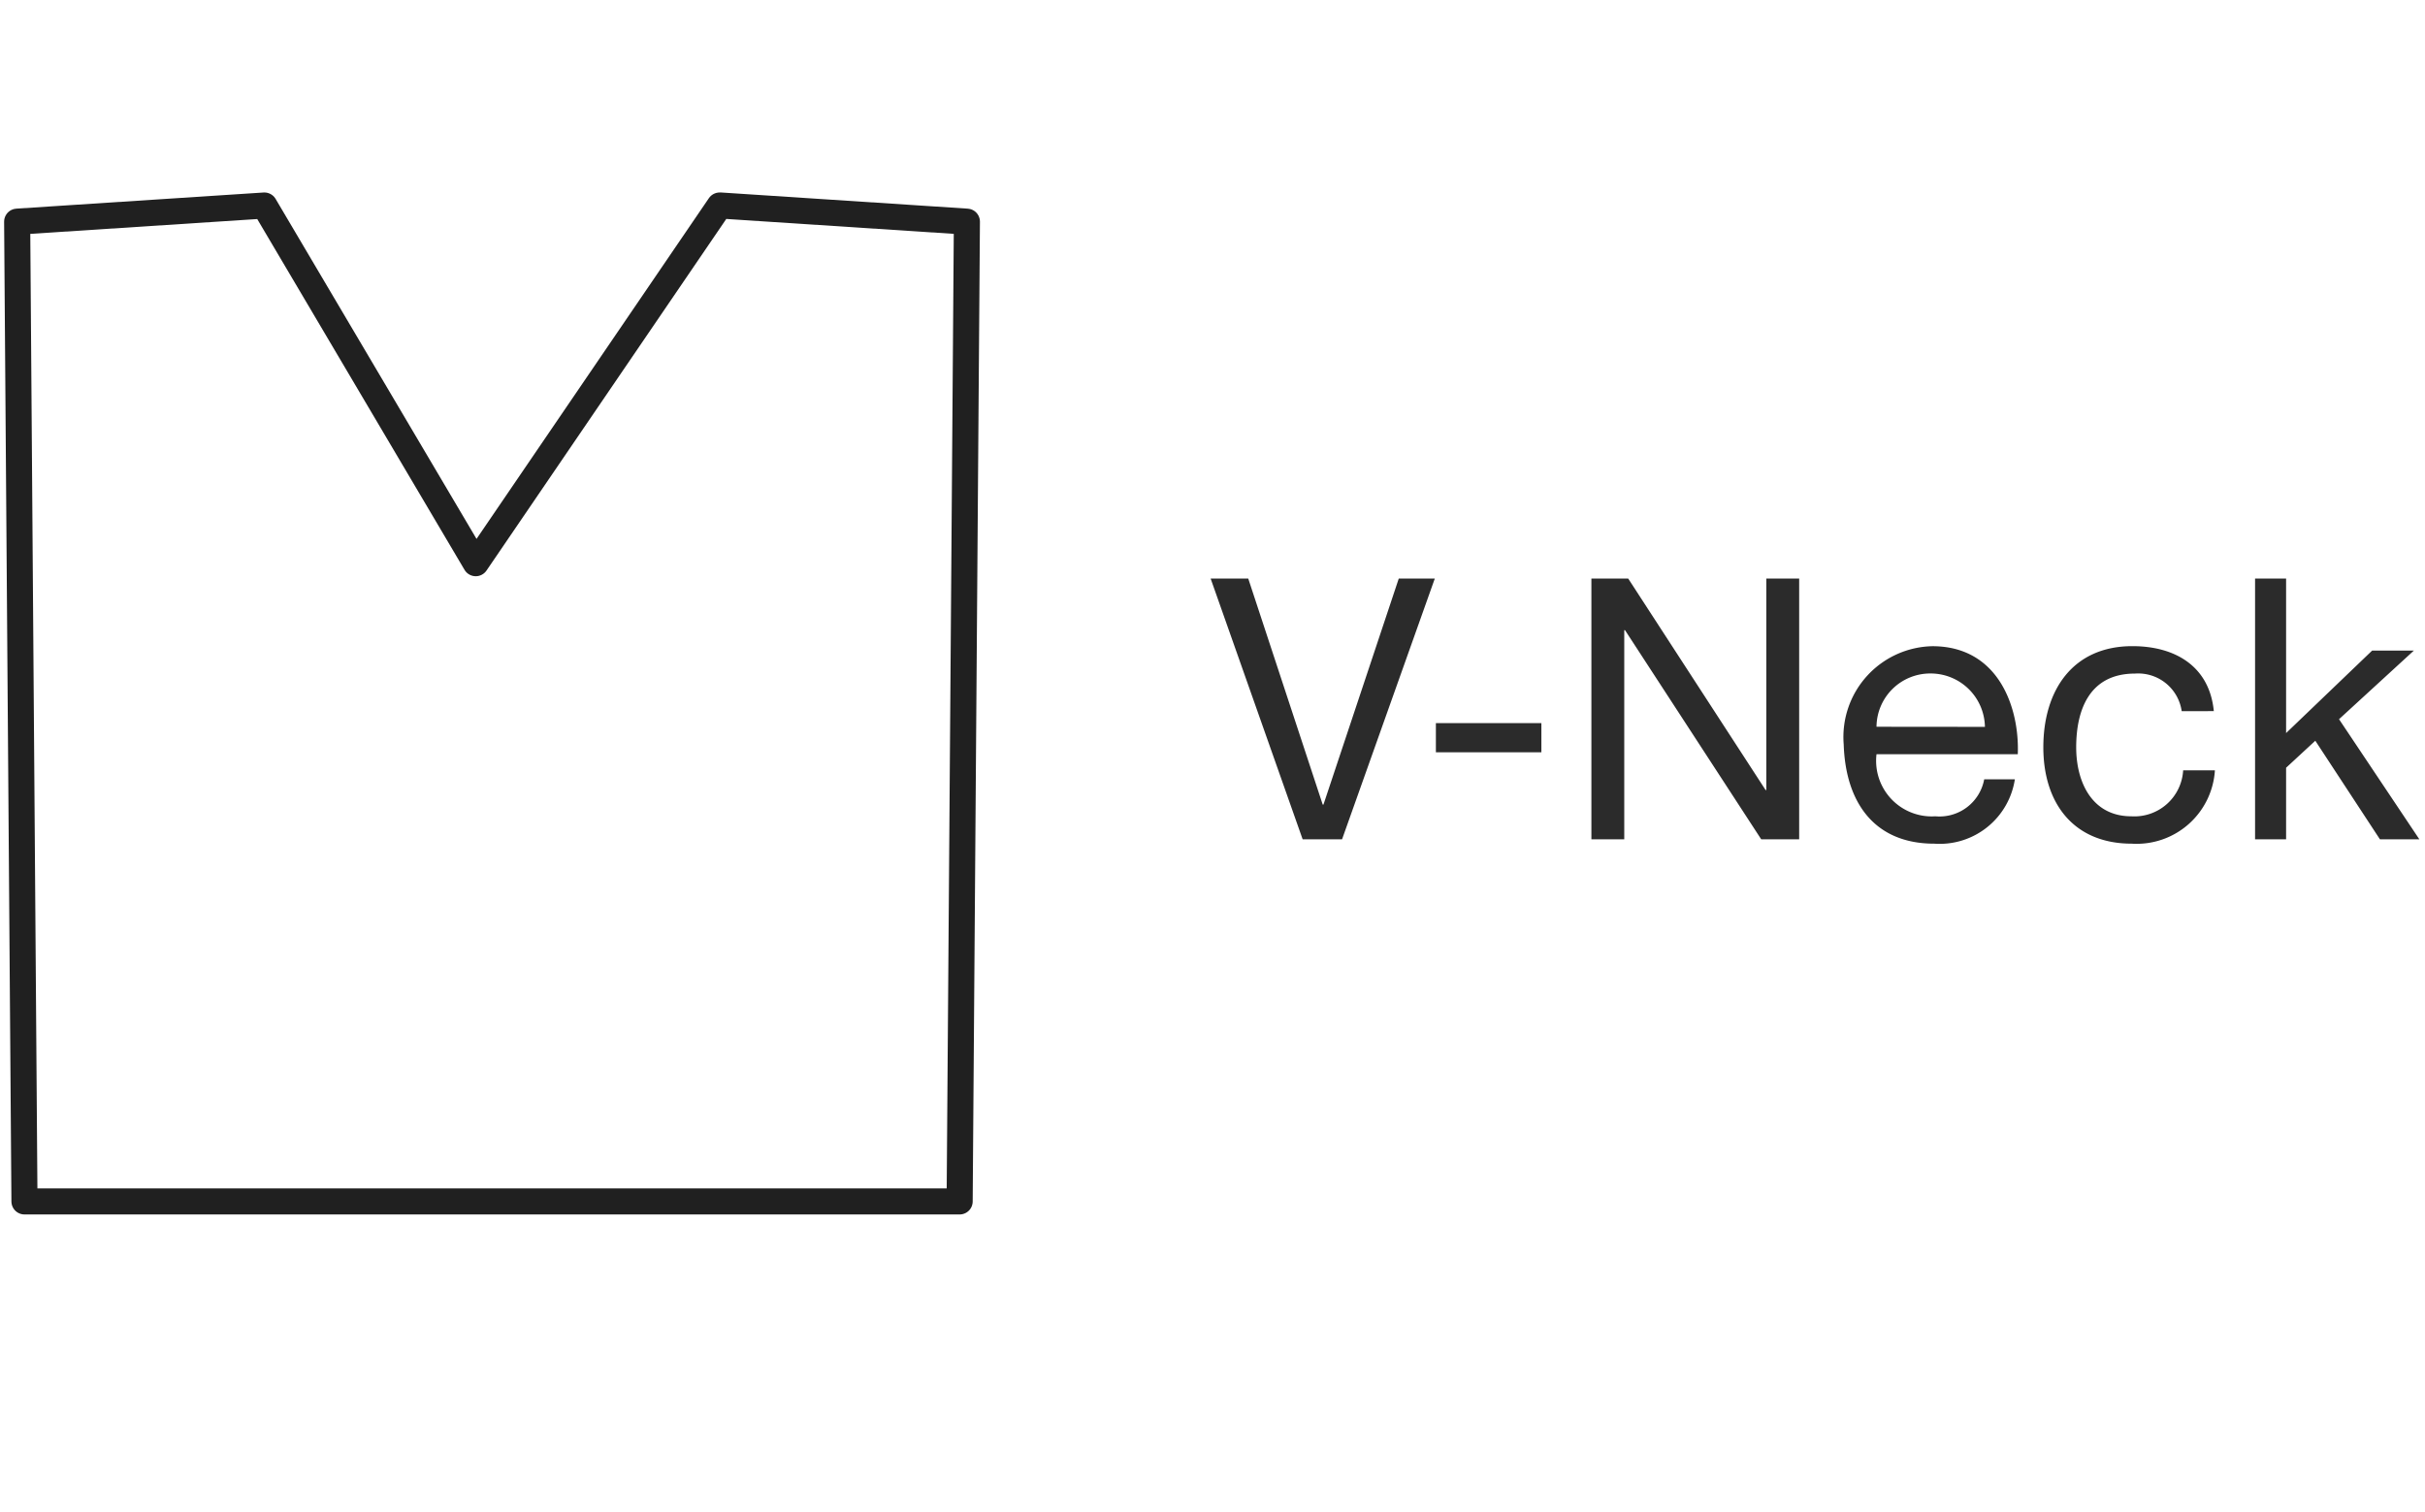
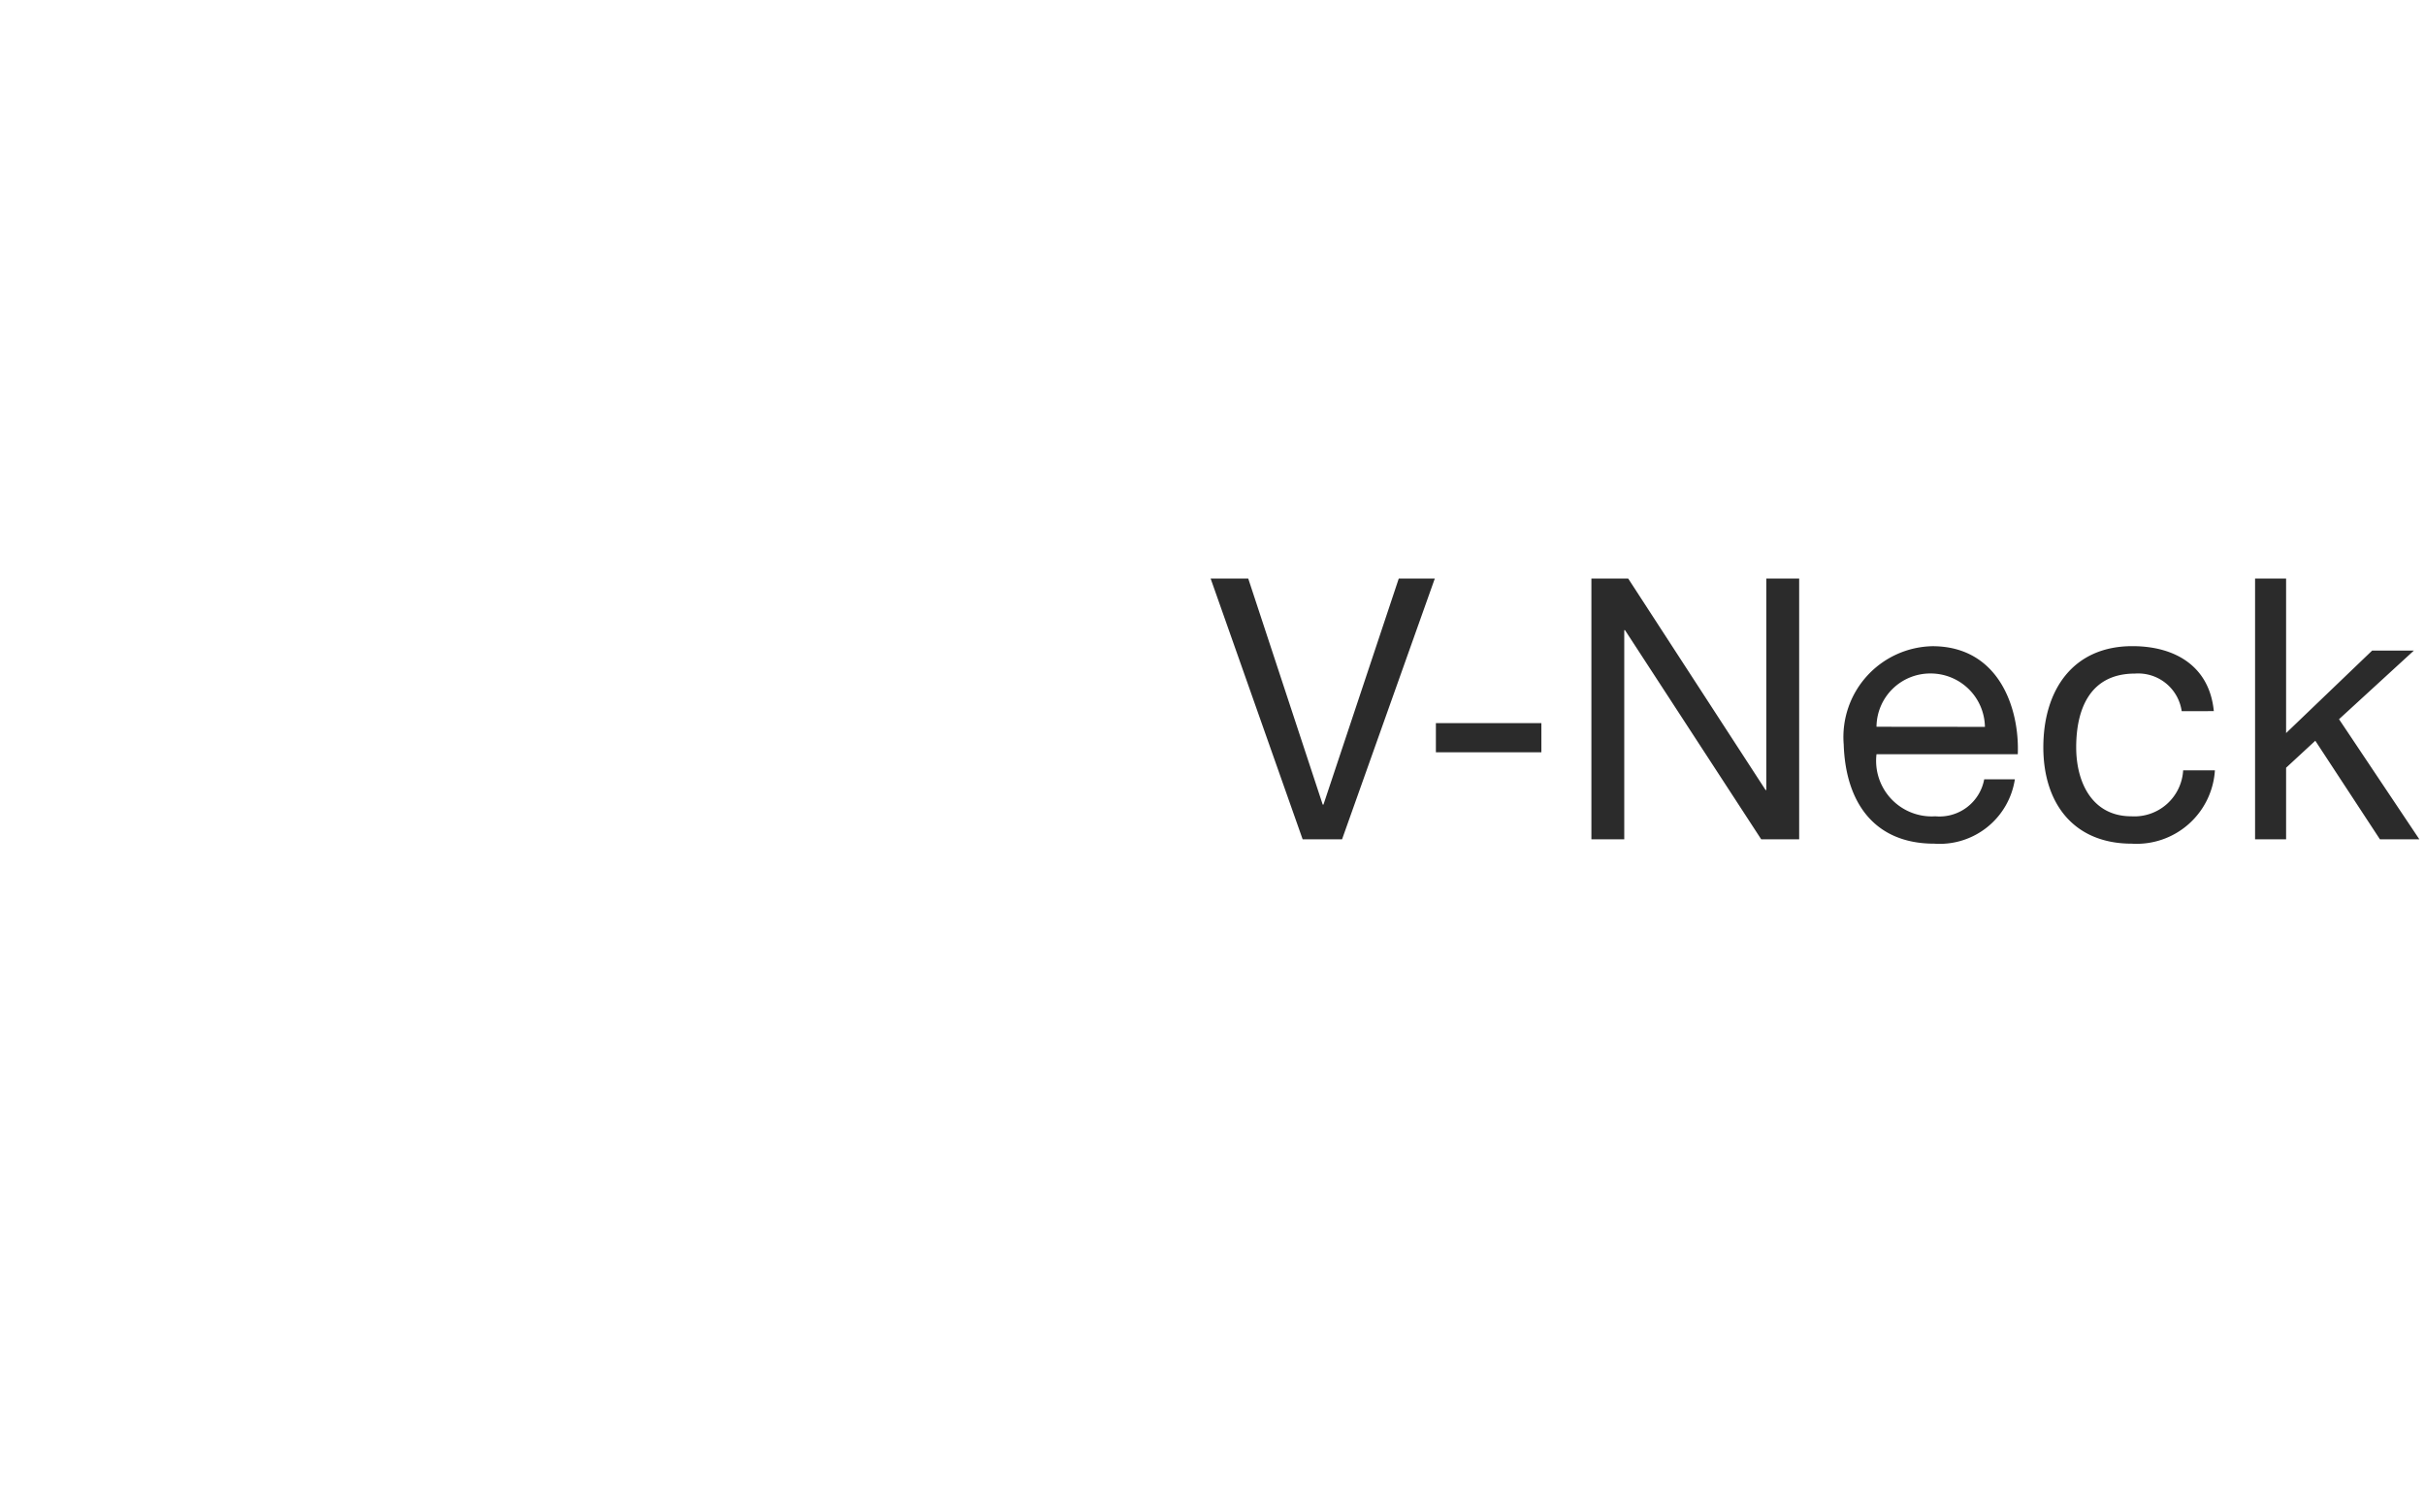
<svg xmlns="http://www.w3.org/2000/svg" width="93" height="58" viewBox="0 0 93 58">
  <defs>
    <style>
      .cls-1 {
        fill: #fff;
        opacity: 0;
      }

      .cls-2 {
        fill: none;
        stroke: #202020;
        stroke-linecap: round;
        stroke-linejoin: round;
      }

      .cls-3 {
        fill: #2b2b2b;
      }
    </style>
  </defs>
  <g id="FA222768_deskicon_vneck" transform="translate(-403.25 -728)">
    <rect id="Rectangle_2121" data-name="Rectangle 2121" class="cls-1" width="93" height="58" transform="translate(403.25 728)" />
-     <path id="Path_3597" data-name="Path 3597" class="cls-2" d="M102.774,50.331H84.88L84.6,12.751l9.481-.619h0l8.106,13.719,9.354-13.719h.04l9.442.619-.278,37.58H102.774Z" transform="translate(319.308 723.751)" />
    <g id="outline">
      <path id="Path_3609" data-name="Path 3609" class="cls-3" d="M8.582-10H7.2L4.312-1.33H4.284L1.428-10H-.014L3.514,0H5.026Zm.042,6.664H12.67v-1.12H8.624ZM14.588,0h1.26V-8.022h.028L21.1,0h1.456V-10h-1.26V-1.89h-.028L16-10H14.588ZM29.652-2.3A1.744,1.744,0,0,1,27.776-.882a2.132,2.132,0,0,1-2.254-2.38H30.94c.07-1.75-.714-4.144-3.276-4.144a3.485,3.485,0,0,0-3.4,3.766c.07,2.212,1.162,3.808,3.472,3.808A2.918,2.918,0,0,0,30.828-2.3Zm-4.13-2.016a2.061,2.061,0,0,1,2.072-2.044A2.083,2.083,0,0,1,29.68-4.312Zm12.936-.6c-.168-1.722-1.484-2.492-3.122-2.492-2.3,0-3.416,1.708-3.416,3.878S33.1.168,35.308.168A3.008,3.008,0,0,0,38.5-2.646H37.282A1.872,1.872,0,0,1,35.294-.882c-1.512,0-2.114-1.316-2.114-2.646,0-1.47.532-2.828,2.254-2.828a1.685,1.685,0,0,1,1.792,1.442ZM40.04,0h1.19V-2.744L42.35-3.78,44.828,0H46.34L43.26-4.606l2.87-2.632h-1.6l-3.3,3.164V-10H40.04Z" transform="translate(449.693 760.192)" />
    </g>
  </g>
</svg>